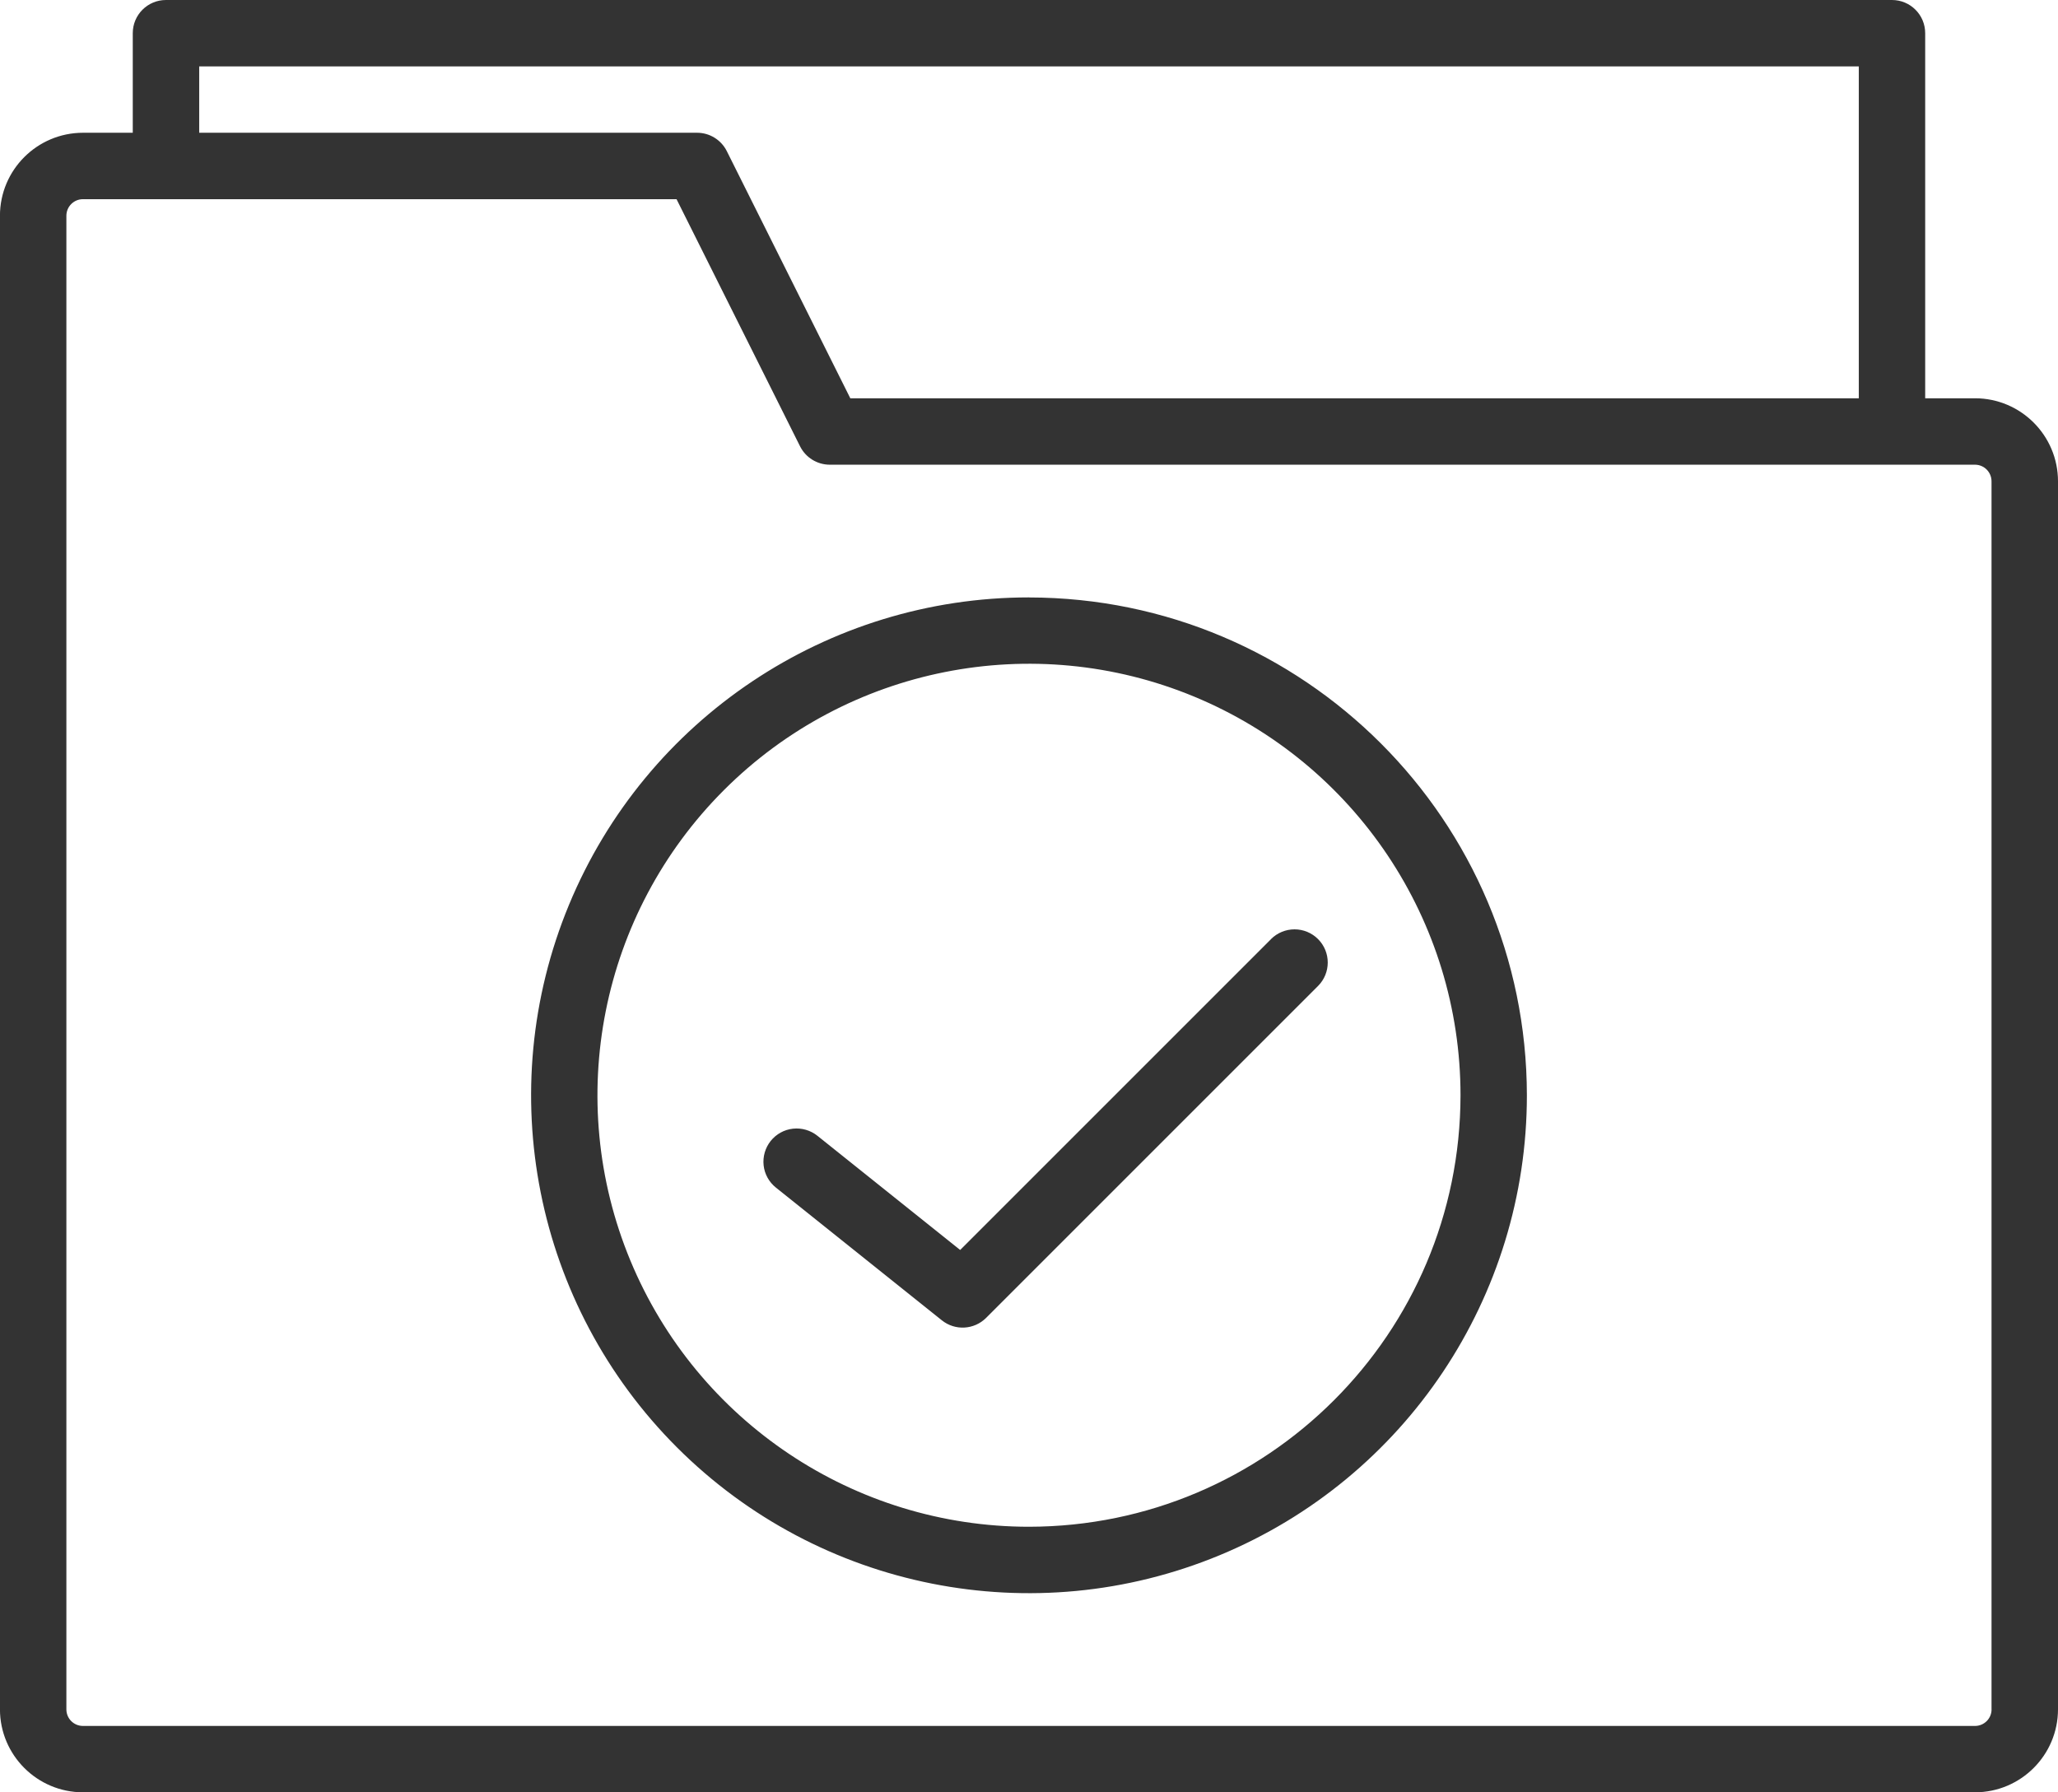
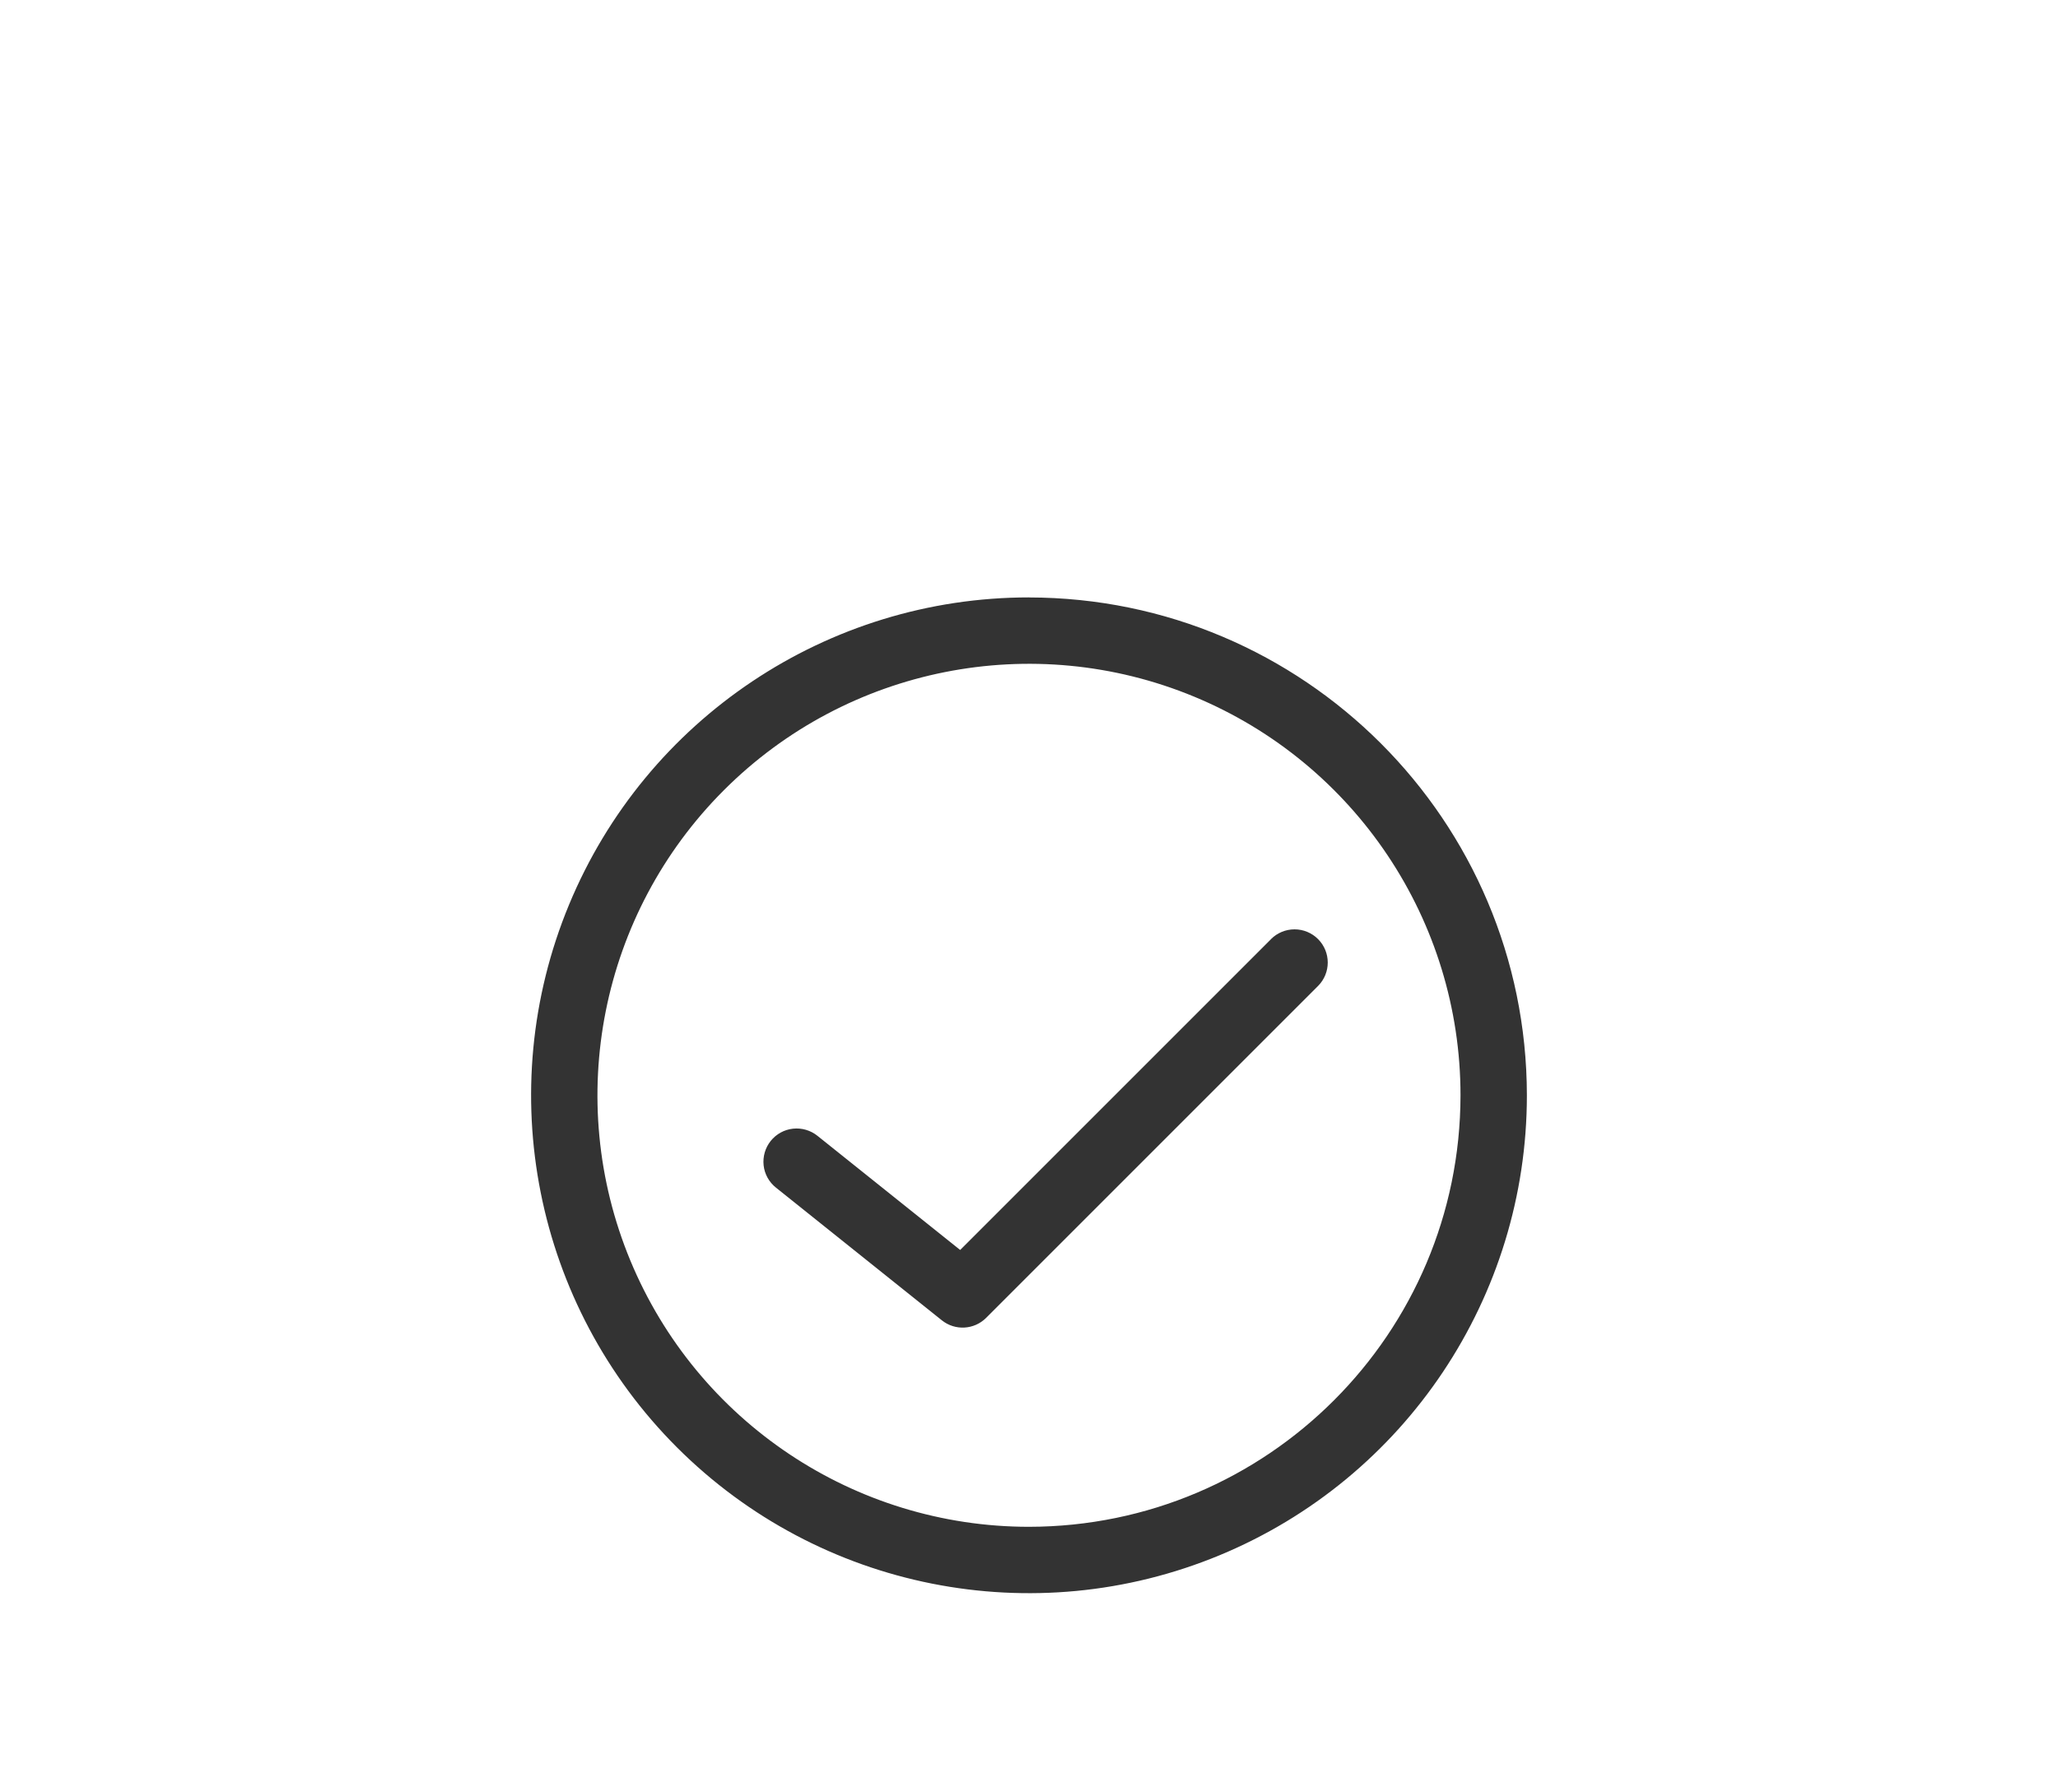
<svg xmlns="http://www.w3.org/2000/svg" xml:space="preserve" width="6.805mm" height="5.927mm" version="1.1" style="shape-rendering:geometricPrecision; text-rendering:geometricPrecision; image-rendering:optimizeQuality; fill-rule:evenodd; clip-rule:evenodd" viewBox="0 0 412.64 359.4">
  <defs>
    <style type="text/css">
   
    .fil0 {fill:#333333;fill-rule:nonzero}
   
  </style>
  </defs>
  <g id="Layer_x0020_1">
    <g id="_3220873597024">
-       <path class="fil0" d="M396 79.86l-9.99 0 0 -73.21c0,-3.67 -2.98,-6.65 -6.65,-6.65l-346.09 0c-3.67,0 -6.65,2.98 -6.65,6.65l0 19.97 -9.99 0c-9.18,0.01 -16.63,7.45 -16.64,16.63l0 299.5c0.01,9.18 7.46,16.63 16.64,16.64l379.37 0c9.18,-0.01 16.63,-7.46 16.64,-16.64l0 -246.25c-0.01,-9.19 -7.46,-16.63 -16.64,-16.64zm-356.07 -66.55l332.77 0 0 66.55 -202.21 0 -24.77 -49.57c-1.13,-2.25 -3.44,-3.67 -5.95,-3.67l-99.83 0 0 -13.31zm359.39 329.45c0,1.84 -1.49,3.32 -3.32,3.32l-379.37 0c-1.84,0 -3.32,-1.49 -3.32,-3.32l0 -299.5c0,-1.83 1.49,-3.32 3.32,-3.32l119.02 0 24.77 49.56c1.13,2.26 3.44,3.68 5.96,3.68l229.61 0c1.84,0 3.32,1.49 3.32,3.33l0 246.25z" />
-       <path class="fil0" d="M206.32 119.79c-40.38,0 -76.78,24.33 -92.23,61.63 -15.45,37.31 -6.91,80.25 21.64,108.8 28.56,28.55 71.49,37.09 108.79,21.64 37.31,-15.45 61.63,-51.85 61.63,-92.23 -0.06,-55.11 -44.72,-99.77 -99.83,-99.83zm0 186.35c-35,0 -66.54,-21.08 -79.94,-53.41 -13.39,-32.33 -5.99,-69.54 18.76,-94.29 24.74,-24.74 61.96,-32.15 94.29,-18.76 32.33,13.4 53.41,44.95 53.41,79.94 -0.05,47.77 -38.76,86.47 -86.52,86.52z" />
+       <path class="fil0" d="M206.32 119.79c-40.38,0 -76.78,24.33 -92.23,61.63 -15.45,37.31 -6.91,80.25 21.64,108.8 28.56,28.55 71.49,37.09 108.79,21.64 37.31,-15.45 61.63,-51.85 61.63,-92.23 -0.06,-55.11 -44.72,-99.77 -99.83,-99.83m0 186.35c-35,0 -66.54,-21.08 -79.94,-53.41 -13.39,-32.33 -5.99,-69.54 18.76,-94.29 24.74,-24.74 61.96,-32.15 94.29,-18.76 32.33,13.4 53.41,44.95 53.41,79.94 -0.05,47.77 -38.76,86.47 -86.52,86.52z" />
      <path class="fil0" d="M254.86 188.3l-62.34 62.34 -28.63 -22.9c-1.38,-1.1 -3.14,-1.61 -4.89,-1.42 -1.76,0.19 -3.37,1.08 -4.47,2.46 -1.1,1.38 -1.61,3.14 -1.42,4.89 0.19,1.75 1.08,3.36 2.46,4.46l33.28 26.62c2.65,2.12 6.46,1.91 8.87,-0.49l66.55 -66.55c2.6,-2.6 2.6,-6.81 0,-9.41 -1.25,-1.25 -2.94,-1.95 -4.71,-1.95 -1.76,0 -3.46,0.7 -4.71,1.95l0 0z" />
    </g>
  </g>
</svg>